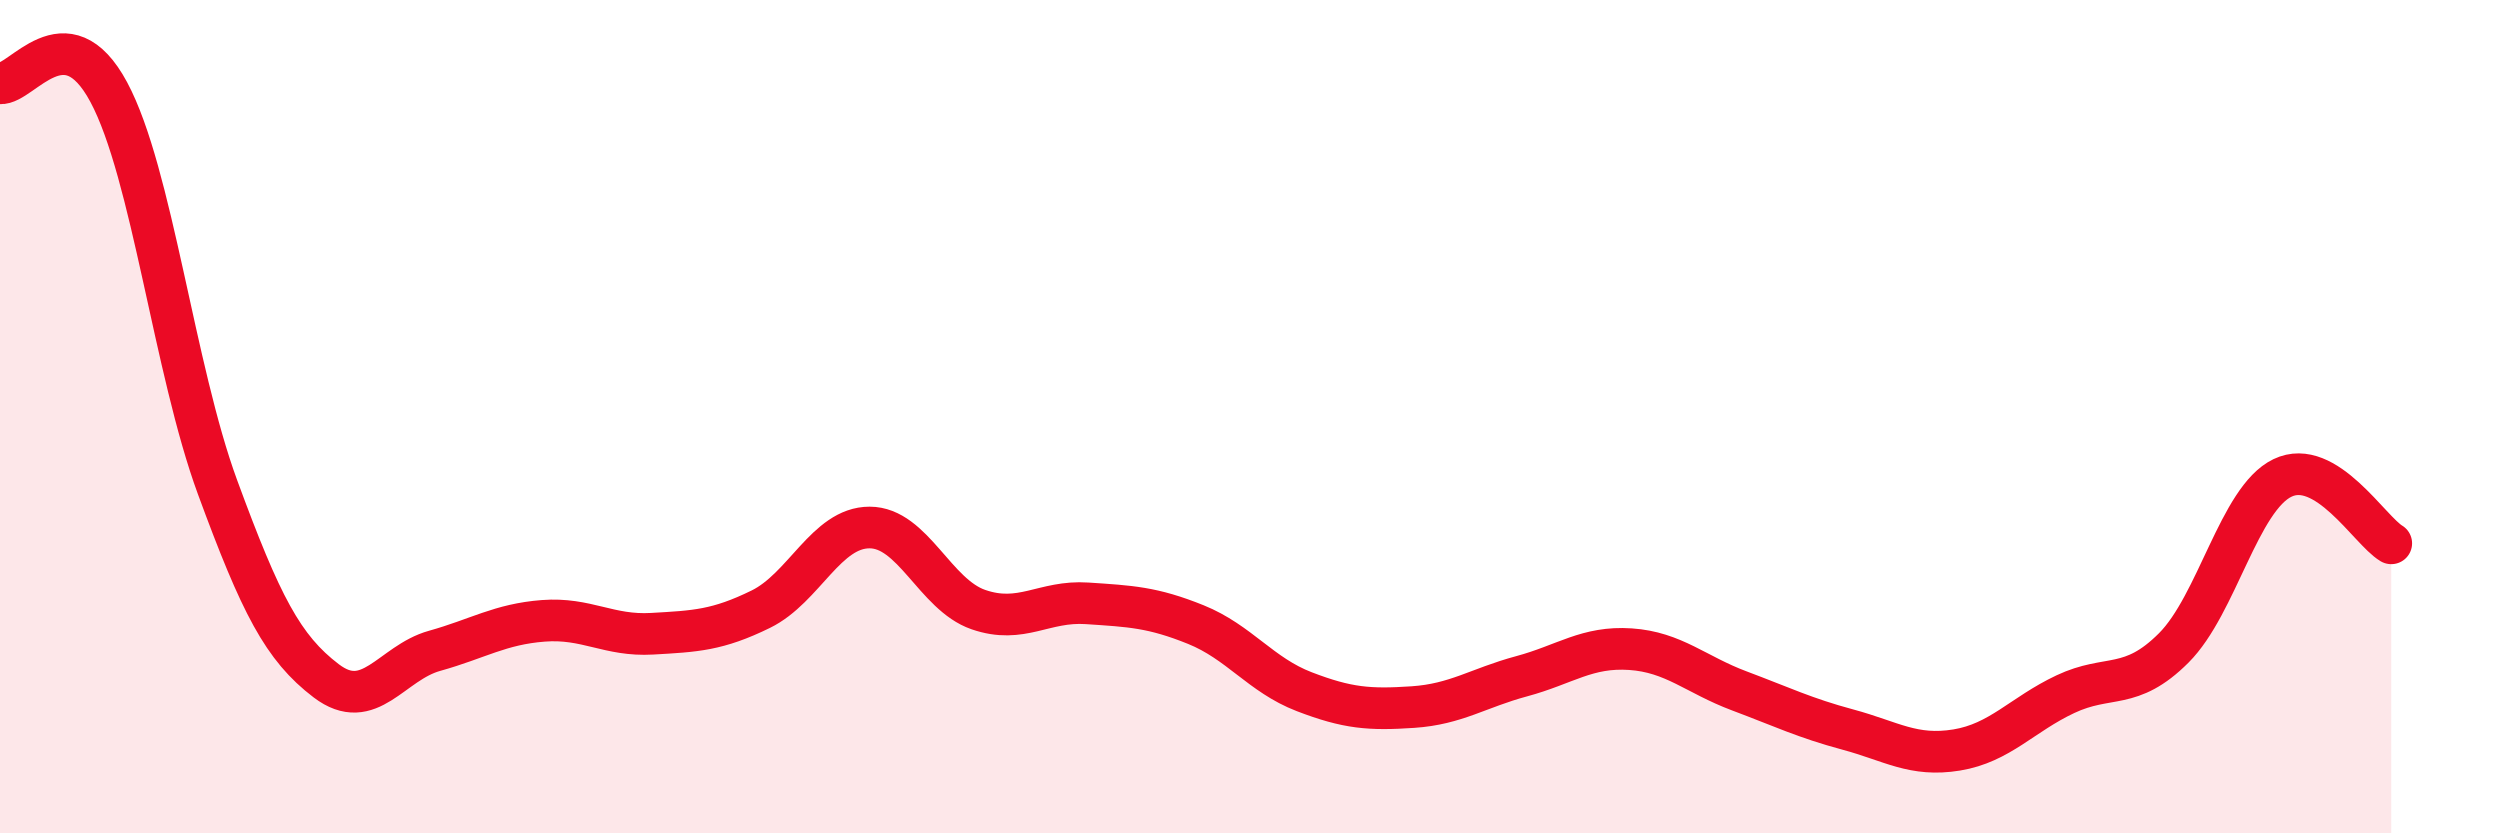
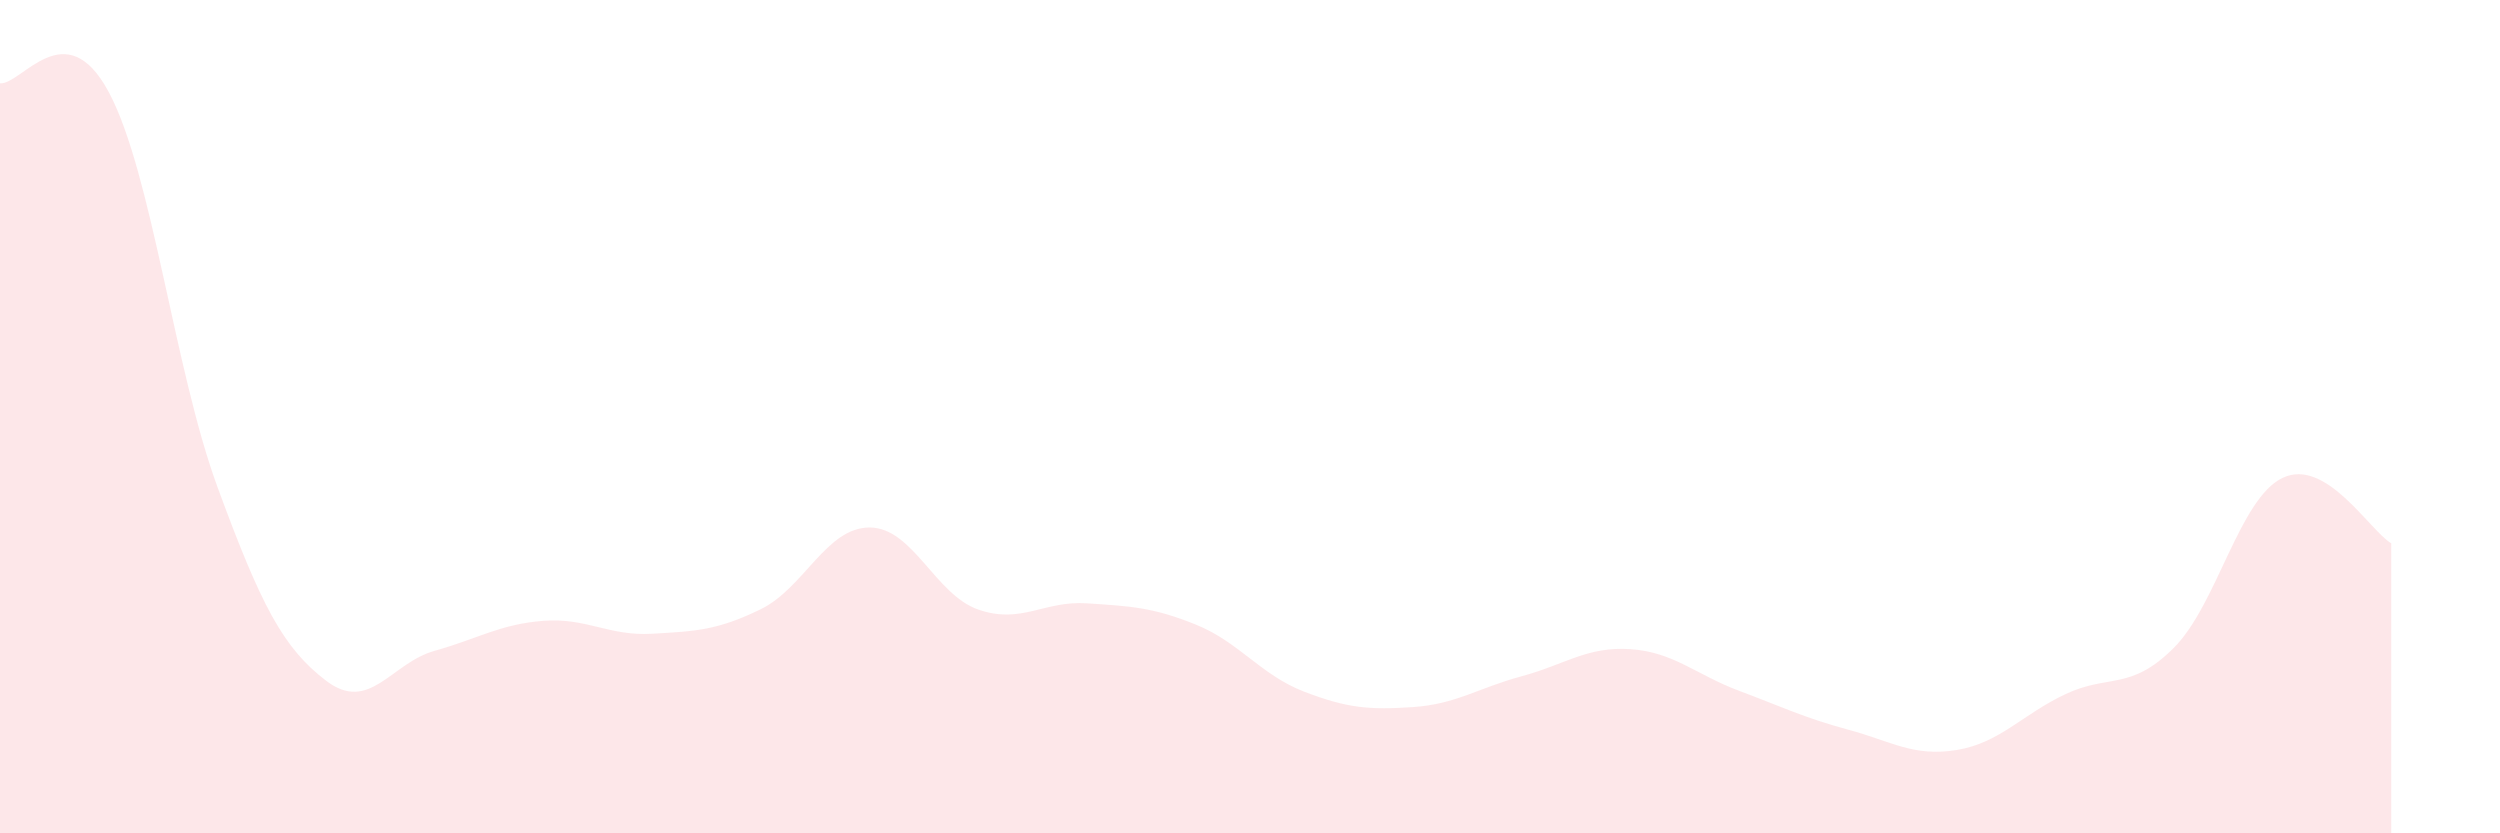
<svg xmlns="http://www.w3.org/2000/svg" width="60" height="20" viewBox="0 0 60 20">
  <path d="M 0,2 C 0.52,2.04 1.57,0.27 2.61,2.21 C 3.65,4.15 4.18,8.86 5.22,11.69 C 6.26,14.52 6.79,15.55 7.83,16.34 C 8.87,17.13 9.39,15.91 10.43,15.62 C 11.47,15.33 12,14.98 13.04,14.9 C 14.08,14.82 14.61,15.27 15.65,15.21 C 16.69,15.15 17.22,15.13 18.26,14.62 C 19.3,14.11 19.83,12.66 20.87,12.66 C 21.91,12.66 22.44,14.27 23.48,14.63 C 24.52,14.99 25.05,14.41 26.09,14.48 C 27.13,14.55 27.66,14.57 28.7,14.99 C 29.74,15.41 30.26,16.2 31.3,16.6 C 32.34,17 32.87,17.04 33.91,16.97 C 34.95,16.9 35.48,16.51 36.52,16.23 C 37.56,15.95 38.09,15.51 39.13,15.58 C 40.17,15.65 40.7,16.19 41.74,16.58 C 42.78,16.97 43.31,17.23 44.35,17.51 C 45.39,17.79 45.92,18.17 46.96,18 C 48,17.83 48.53,17.15 49.57,16.66 C 50.61,16.17 51.13,16.59 52.17,15.55 C 53.21,14.51 53.74,11.97 54.78,11.47 C 55.82,10.97 56.87,12.73 57.39,13.04L57.39 20L0 20Z" fill="#EB0A25" opacity="0.1" stroke-linecap="round" stroke-linejoin="round" />
-   <path d="M 0,2 C 0.52,2.04 1.57,0.27 2.61,2.21 C 3.65,4.15 4.18,8.86 5.22,11.69 C 6.26,14.52 6.79,15.55 7.83,16.34 C 8.87,17.13 9.39,15.91 10.43,15.62 C 11.47,15.33 12,14.98 13.04,14.9 C 14.08,14.82 14.61,15.27 15.65,15.21 C 16.69,15.15 17.22,15.13 18.26,14.62 C 19.3,14.11 19.83,12.66 20.87,12.66 C 21.91,12.66 22.44,14.27 23.48,14.63 C 24.52,14.99 25.05,14.41 26.09,14.48 C 27.13,14.55 27.66,14.57 28.7,14.99 C 29.74,15.41 30.26,16.2 31.3,16.6 C 32.34,17 32.87,17.04 33.91,16.97 C 34.95,16.9 35.48,16.51 36.52,16.23 C 37.56,15.95 38.09,15.51 39.13,15.58 C 40.17,15.65 40.7,16.19 41.74,16.58 C 42.78,16.97 43.31,17.23 44.35,17.51 C 45.39,17.79 45.92,18.17 46.96,18 C 48,17.83 48.53,17.15 49.57,16.66 C 50.61,16.17 51.13,16.59 52.17,15.55 C 53.21,14.51 53.74,11.97 54.78,11.47 C 55.82,10.97 56.87,12.73 57.39,13.04" stroke="#EB0A25" stroke-width="1" fill="none" stroke-linecap="round" stroke-linejoin="round" />
</svg>